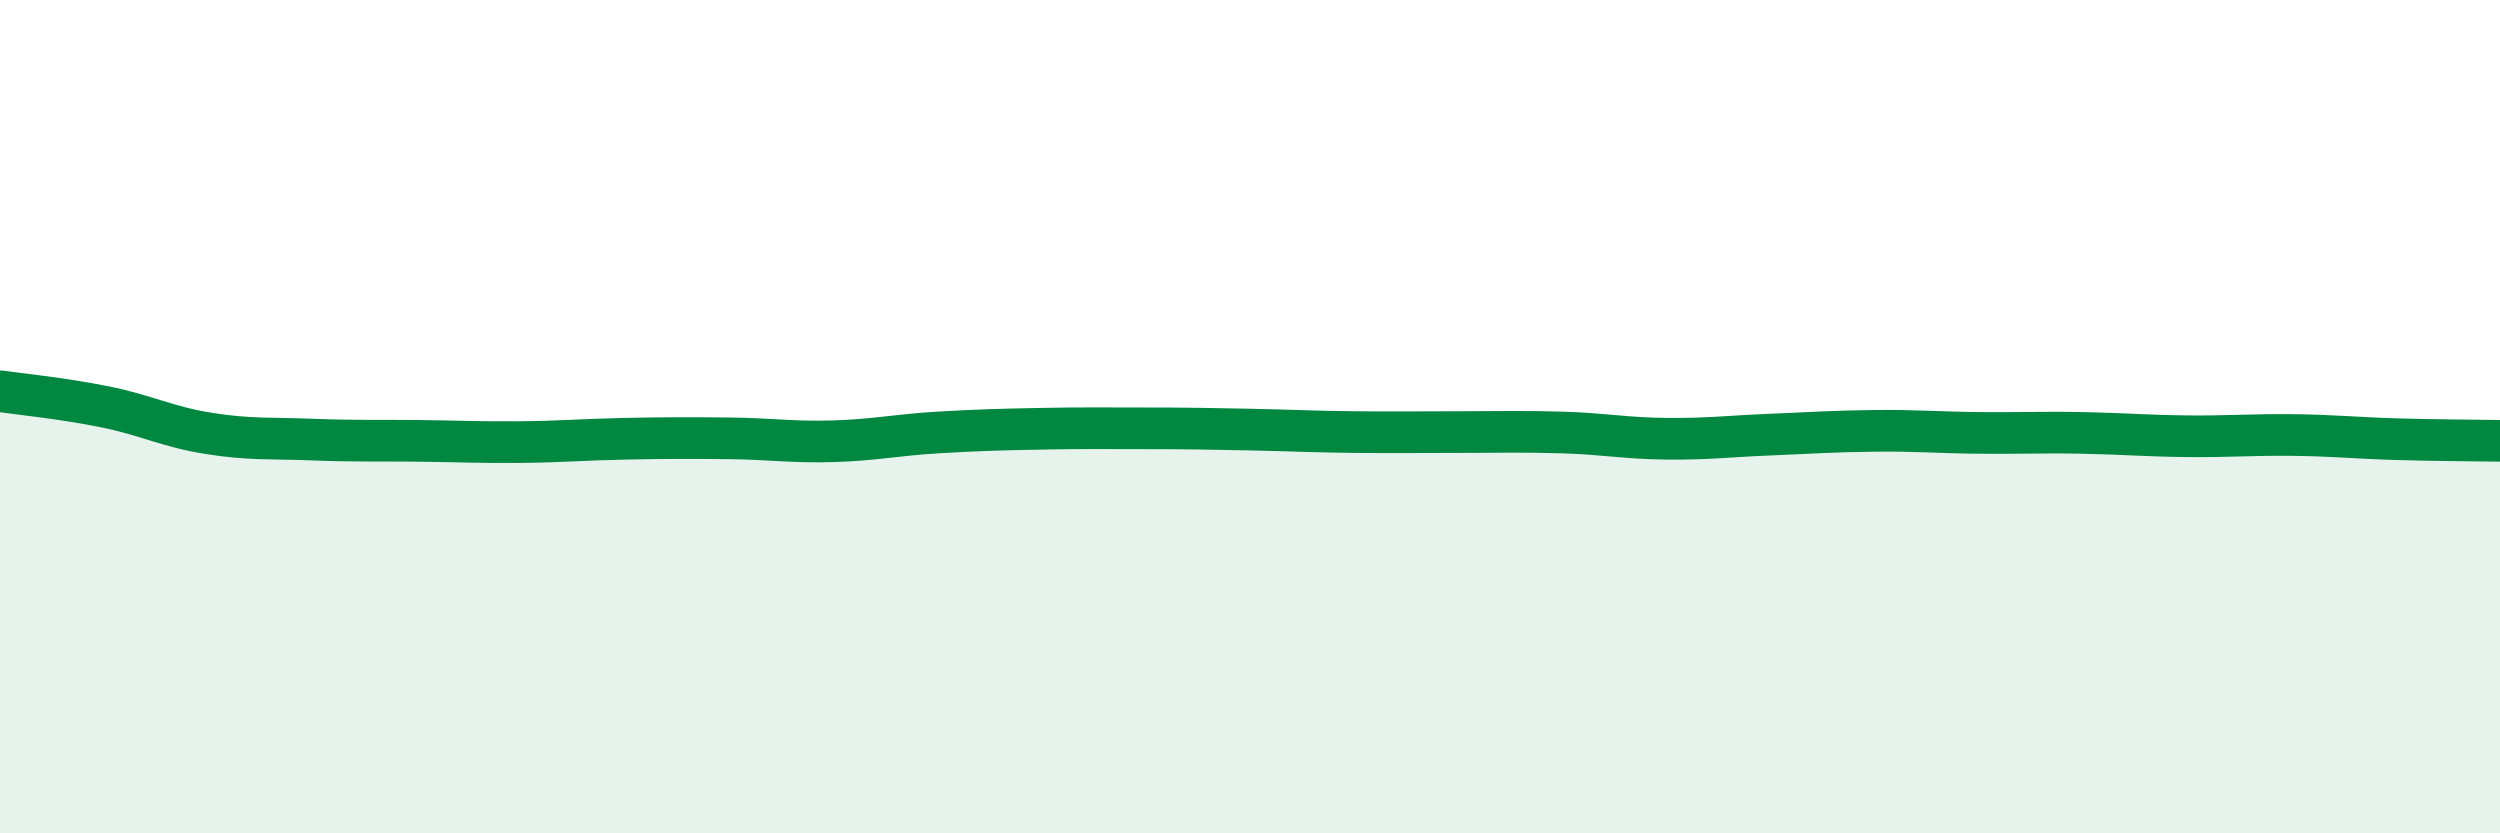
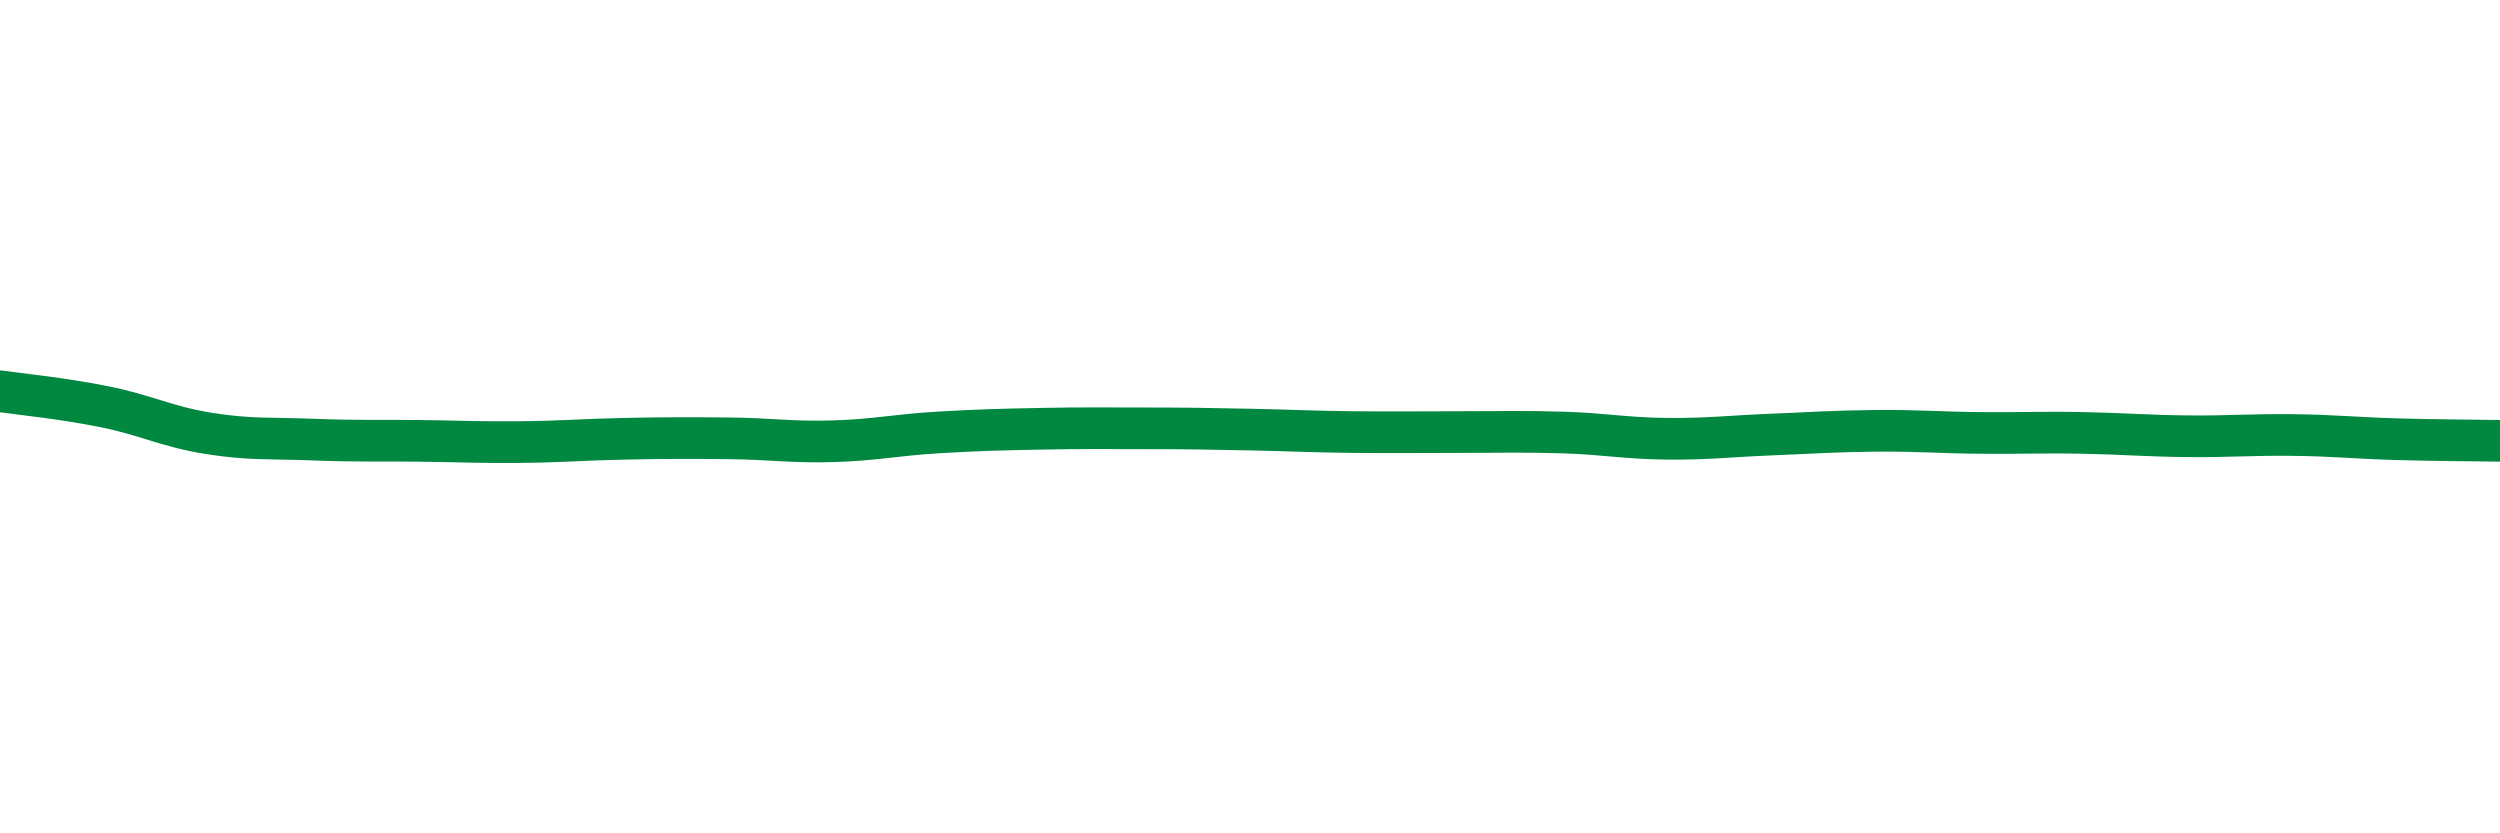
<svg xmlns="http://www.w3.org/2000/svg" width="60" height="20" viewBox="0 0 60 20">
-   <path d="M 0,9.39 C 0.5,9.46 1.5,9.56 2.5,9.76 C 3.5,9.96 4,10.24 5,10.4 C 6,10.56 6.5,10.51 7.5,10.55 C 8.5,10.59 9,10.57 10,10.58 C 11,10.59 11.5,10.62 12.5,10.61 C 13.5,10.6 14,10.55 15,10.53 C 16,10.51 16.5,10.51 17.5,10.52 C 18.5,10.53 19,10.62 20,10.59 C 21,10.56 21.5,10.44 22.5,10.38 C 23.5,10.32 24,10.31 25,10.29 C 26,10.27 26.5,10.28 27.5,10.28 C 28.5,10.28 29,10.29 30,10.31 C 31,10.33 31.5,10.36 32.5,10.37 C 33.5,10.38 34,10.37 35,10.37 C 36,10.37 36.5,10.35 37.5,10.38 C 38.5,10.41 39,10.52 40,10.53 C 41,10.54 41.5,10.47 42.5,10.43 C 43.5,10.39 44,10.35 45,10.34 C 46,10.33 46.5,10.38 47.5,10.39 C 48.5,10.4 49,10.37 50,10.39 C 51,10.41 51.5,10.46 52.5,10.47 C 53.5,10.48 54,10.43 55,10.44 C 56,10.45 56.5,10.51 57.5,10.54 C 58.5,10.57 59.5,10.57 60,10.58L60 20L0 20Z" fill="#008740" opacity="0.1" stroke-linecap="round" stroke-linejoin="round" />
  <path d="M 0,9.39 C 0.5,9.46 1.5,9.56 2.5,9.76 C 3.5,9.96 4,10.24 5,10.4 C 6,10.56 6.5,10.51 7.5,10.55 C 8.5,10.59 9,10.57 10,10.58 C 11,10.59 11.5,10.62 12.5,10.61 C 13.5,10.6 14,10.55 15,10.53 C 16,10.51 16.5,10.51 17.5,10.52 C 18.5,10.53 19,10.62 20,10.59 C 21,10.56 21.5,10.44 22.5,10.38 C 23.5,10.32 24,10.31 25,10.29 C 26,10.27 26.5,10.28 27.5,10.28 C 28.5,10.28 29,10.29 30,10.31 C 31,10.33 31.5,10.36 32.5,10.37 C 33.5,10.38 34,10.37 35,10.37 C 36,10.37 36.5,10.35 37.5,10.38 C 38.5,10.41 39,10.52 40,10.53 C 41,10.54 41.5,10.47 42.5,10.43 C 43.5,10.39 44,10.35 45,10.34 C 46,10.33 46.5,10.38 47.5,10.39 C 48.5,10.4 49,10.37 50,10.39 C 51,10.41 51.5,10.46 52.5,10.47 C 53.5,10.48 54,10.43 55,10.44 C 56,10.45 56.5,10.51 57.5,10.54 C 58.5,10.57 59.5,10.57 60,10.58" stroke="#008740" stroke-width="1" fill="none" stroke-linecap="round" stroke-linejoin="round" />
</svg>